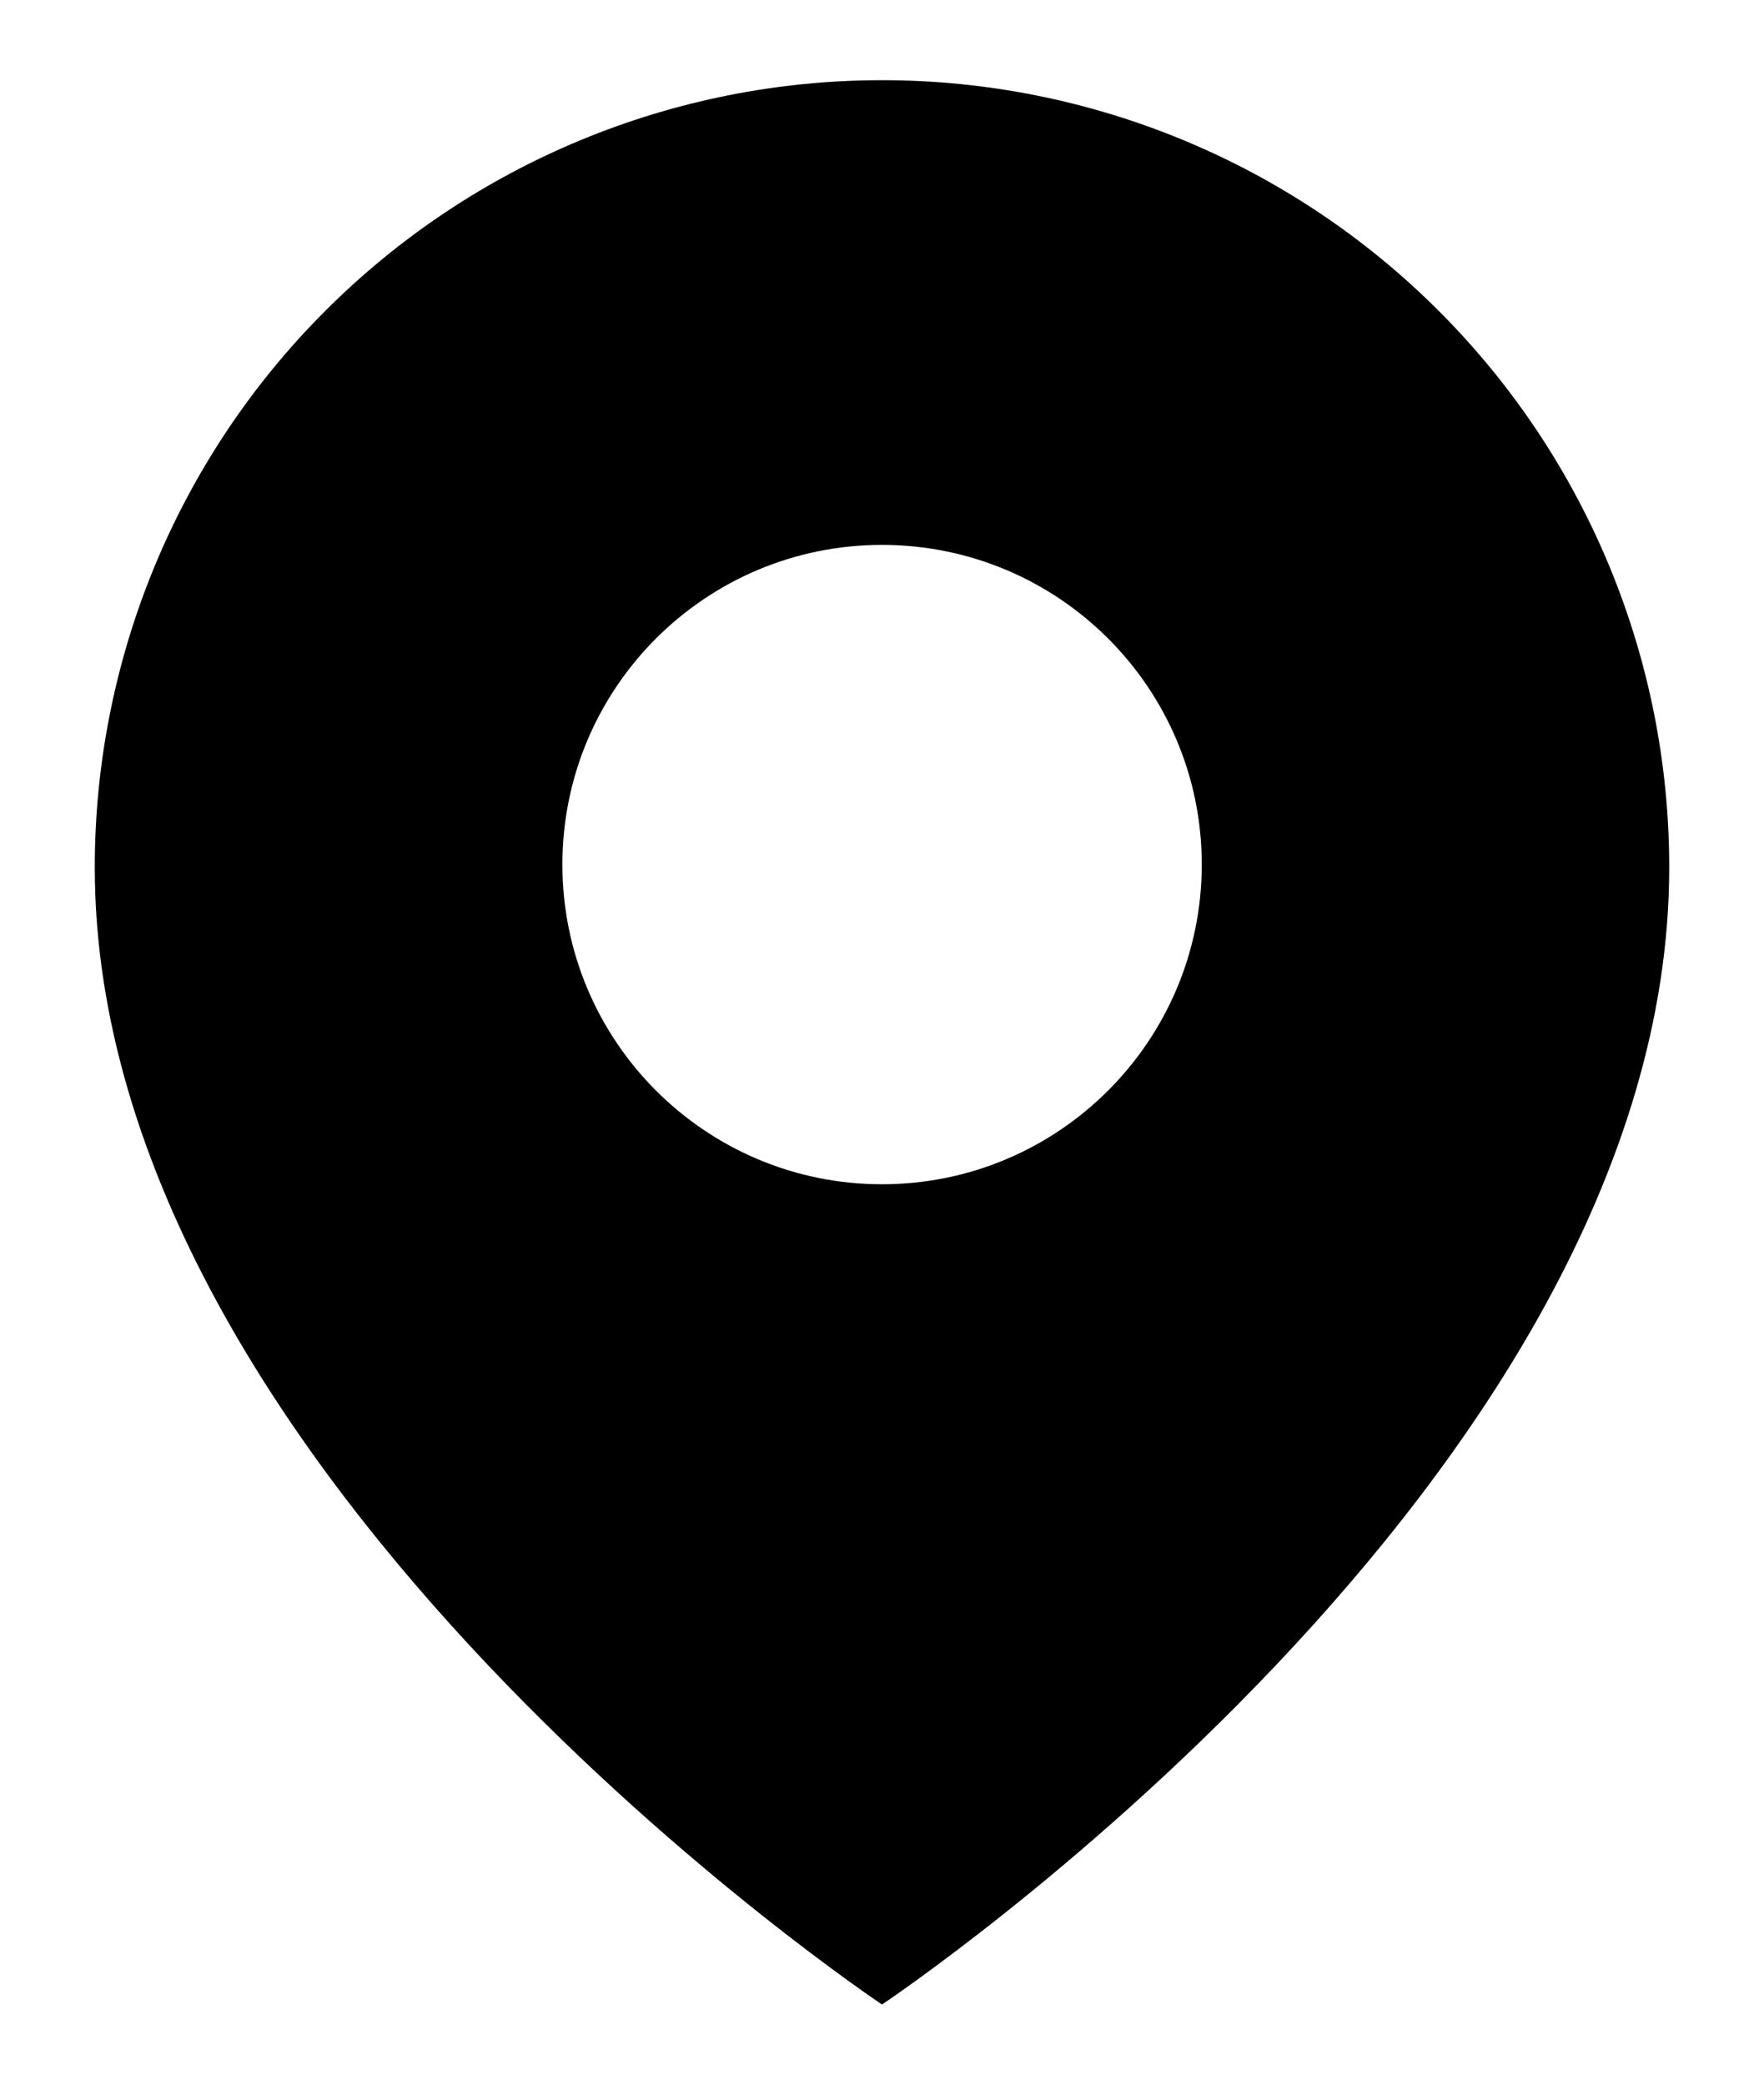
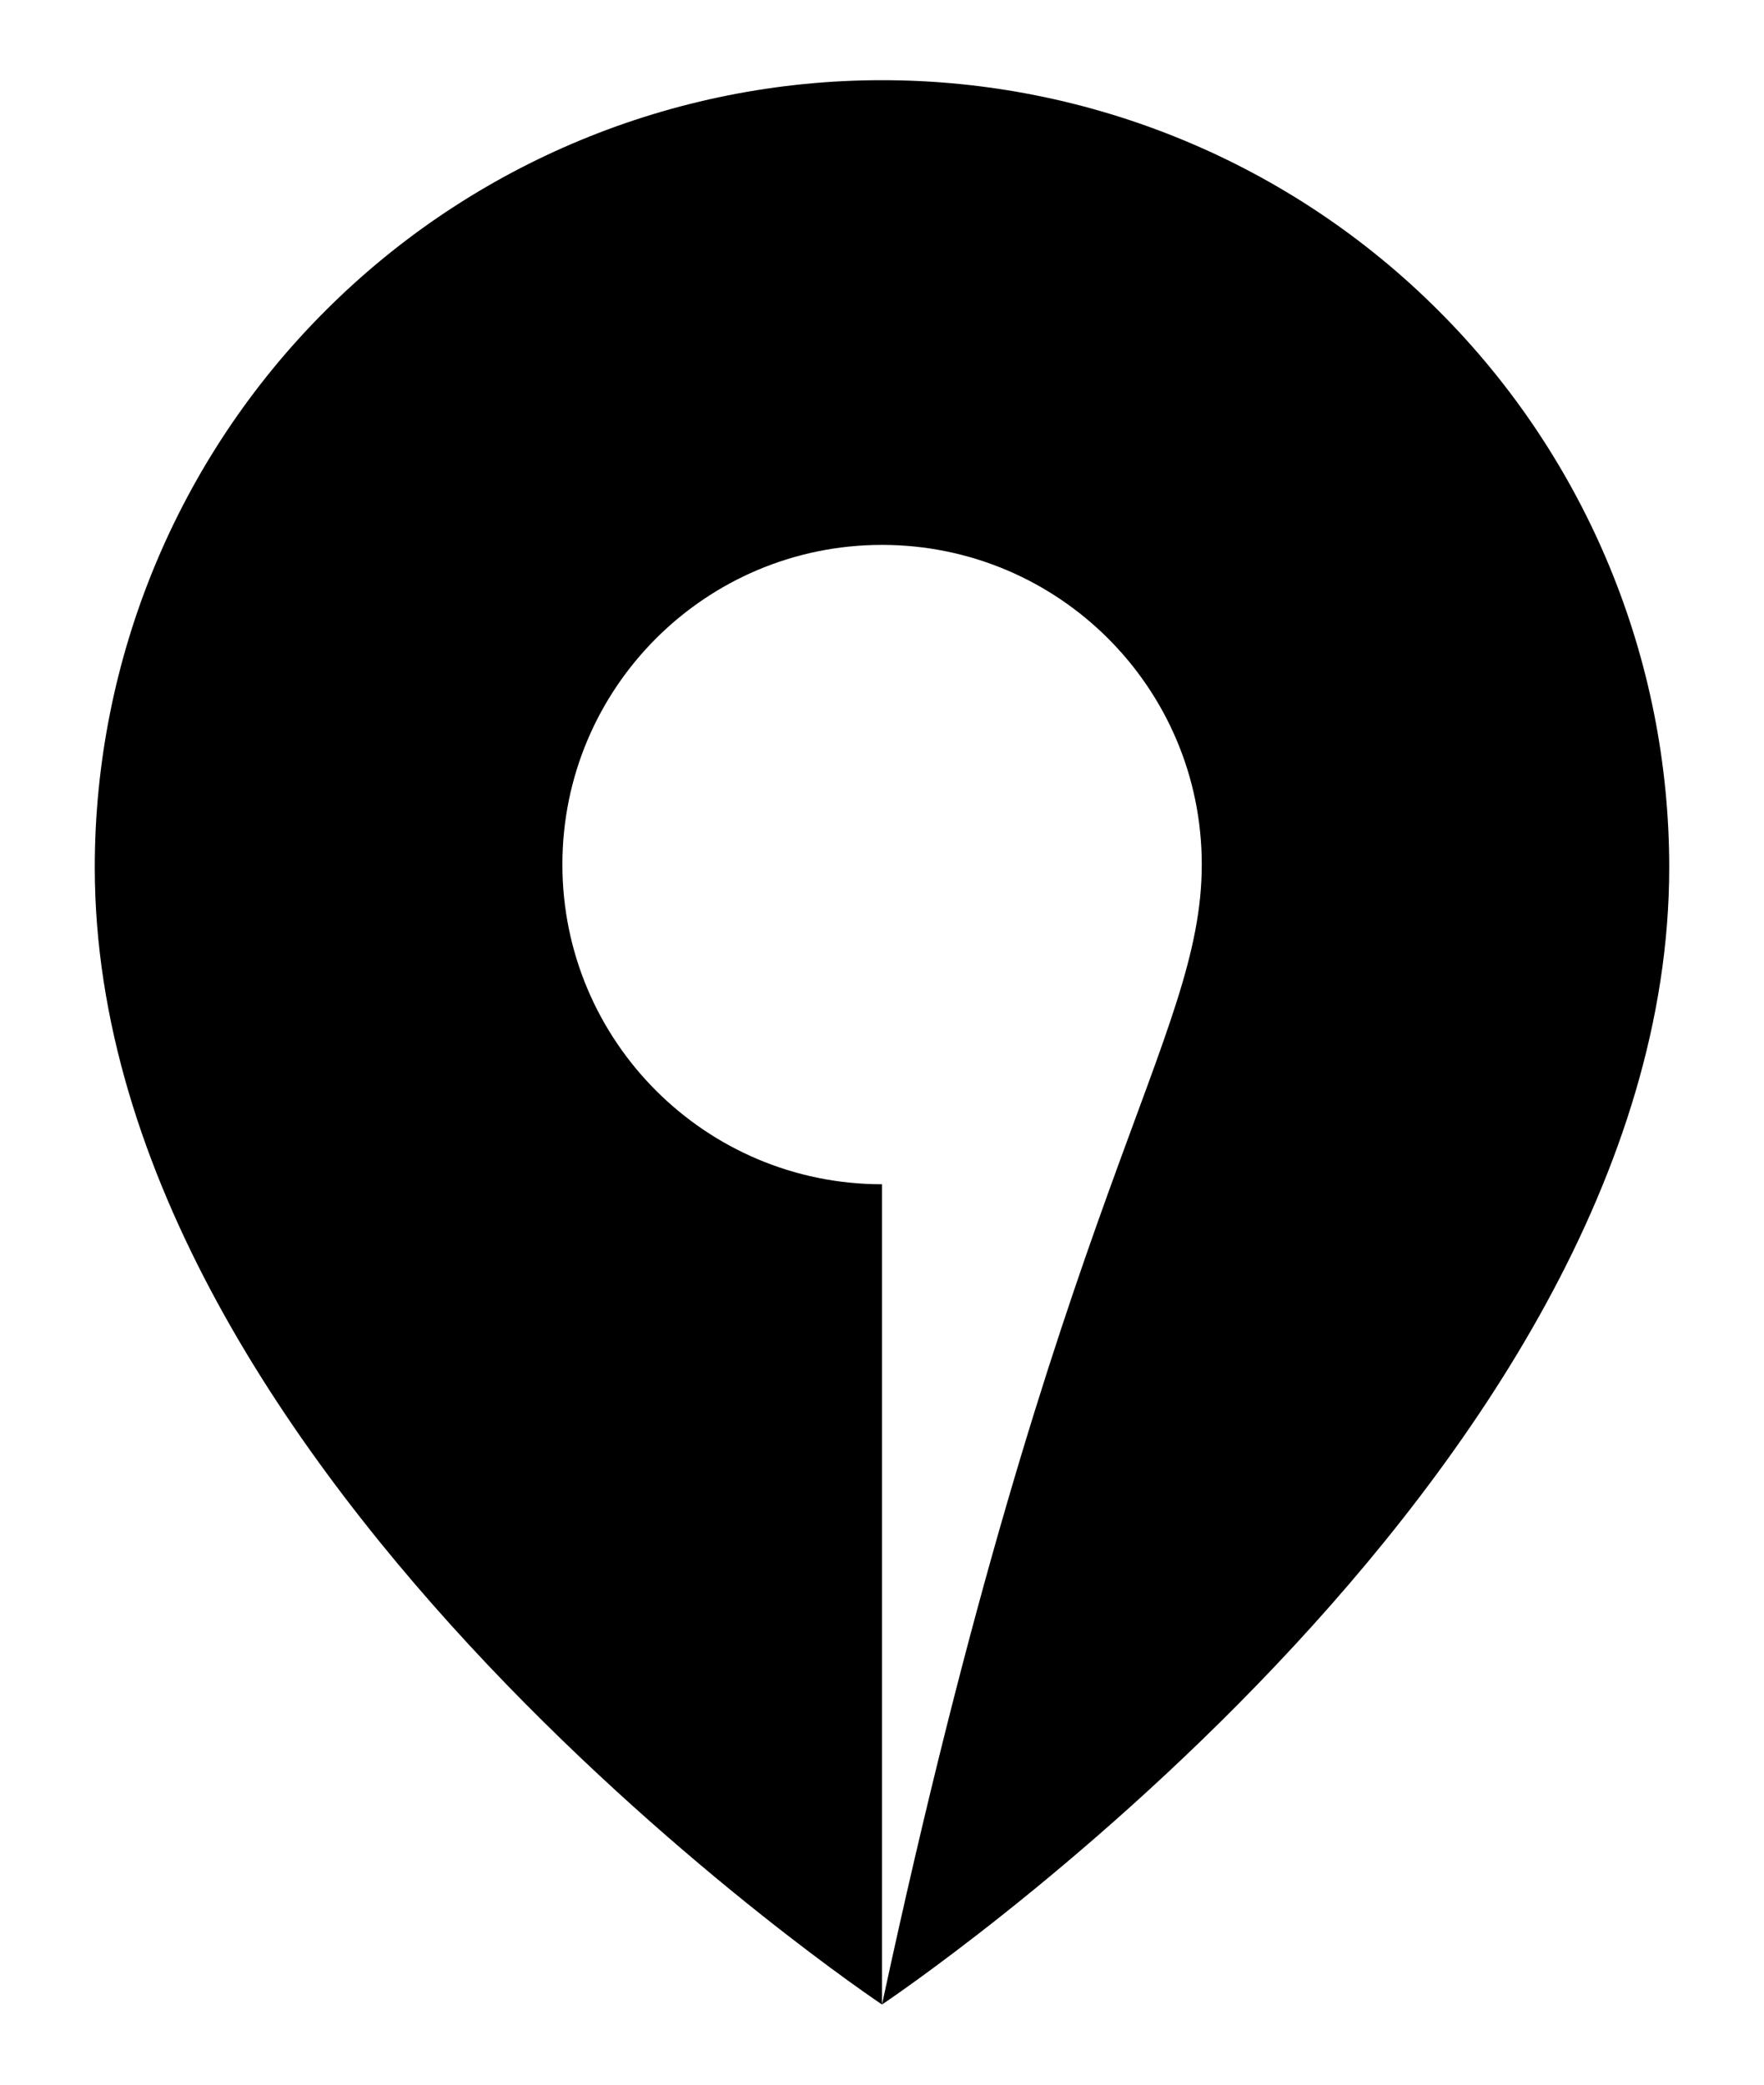
<svg xmlns="http://www.w3.org/2000/svg" width="11" height="13" viewBox="0 0 11 13" fill="none">
-   <path fill-rule="evenodd" clip-rule="evenodd" d="M5.5 12.5C5.5 12.5 10.409 9.227 10.409 5.409C10.409 4.107 9.892 2.858 8.971 1.938C8.051 1.017 6.802 0.5 5.5 0.5C4.198 0.5 2.949 1.017 2.029 1.938C1.108 2.858 0.591 4.107 0.591 5.409C0.591 9.227 5.5 12.5 5.5 12.5ZM5.5 7.385C6.601 7.385 7.494 6.492 7.494 5.391C7.494 4.29 6.601 3.398 5.5 3.398C4.399 3.398 3.507 4.29 3.507 5.391C3.507 6.492 4.399 7.385 5.5 7.385Z" fill="black" />
+   <path fill-rule="evenodd" clip-rule="evenodd" d="M5.5 12.5C5.5 12.5 10.409 9.227 10.409 5.409C10.409 4.107 9.892 2.858 8.971 1.938C8.051 1.017 6.802 0.5 5.5 0.5C4.198 0.5 2.949 1.017 2.029 1.938C1.108 2.858 0.591 4.107 0.591 5.409C0.591 9.227 5.5 12.5 5.5 12.5ZC6.601 7.385 7.494 6.492 7.494 5.391C7.494 4.29 6.601 3.398 5.5 3.398C4.399 3.398 3.507 4.29 3.507 5.391C3.507 6.492 4.399 7.385 5.5 7.385Z" fill="black" />
</svg>